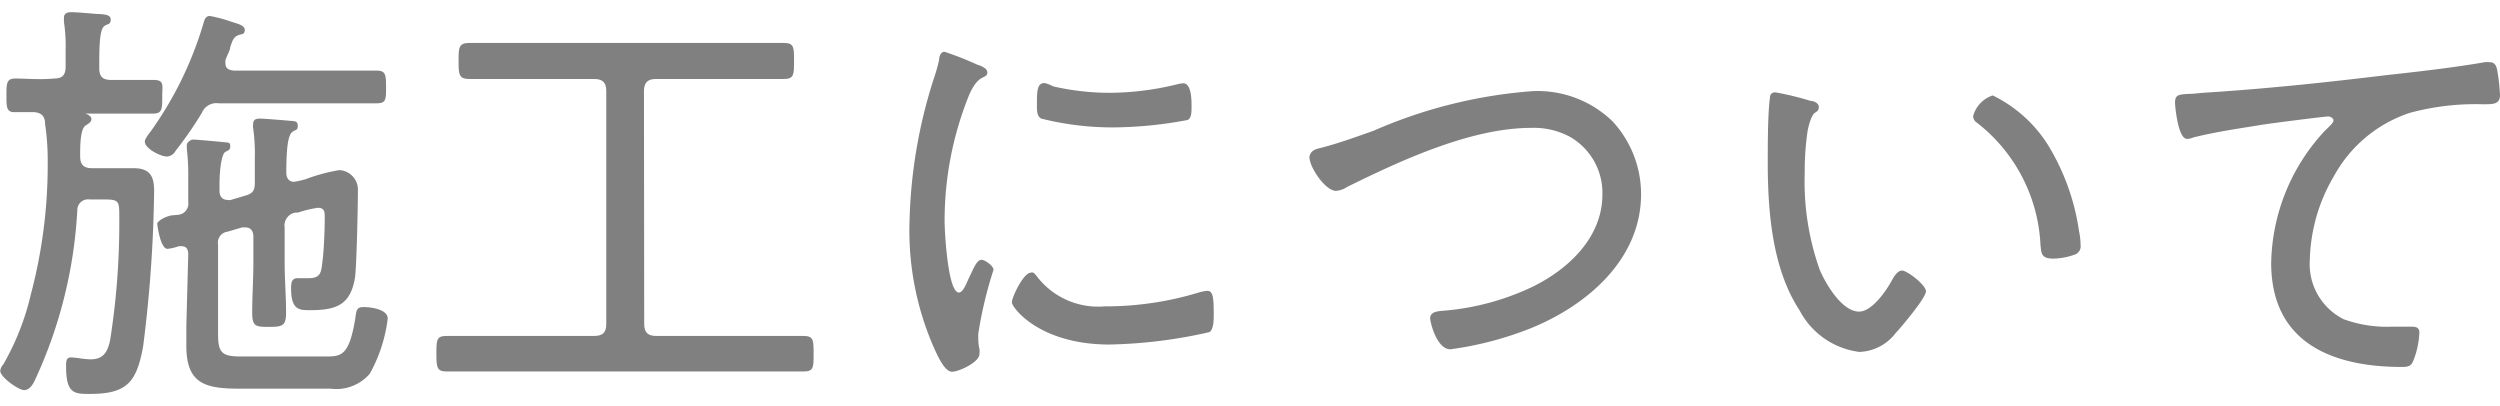
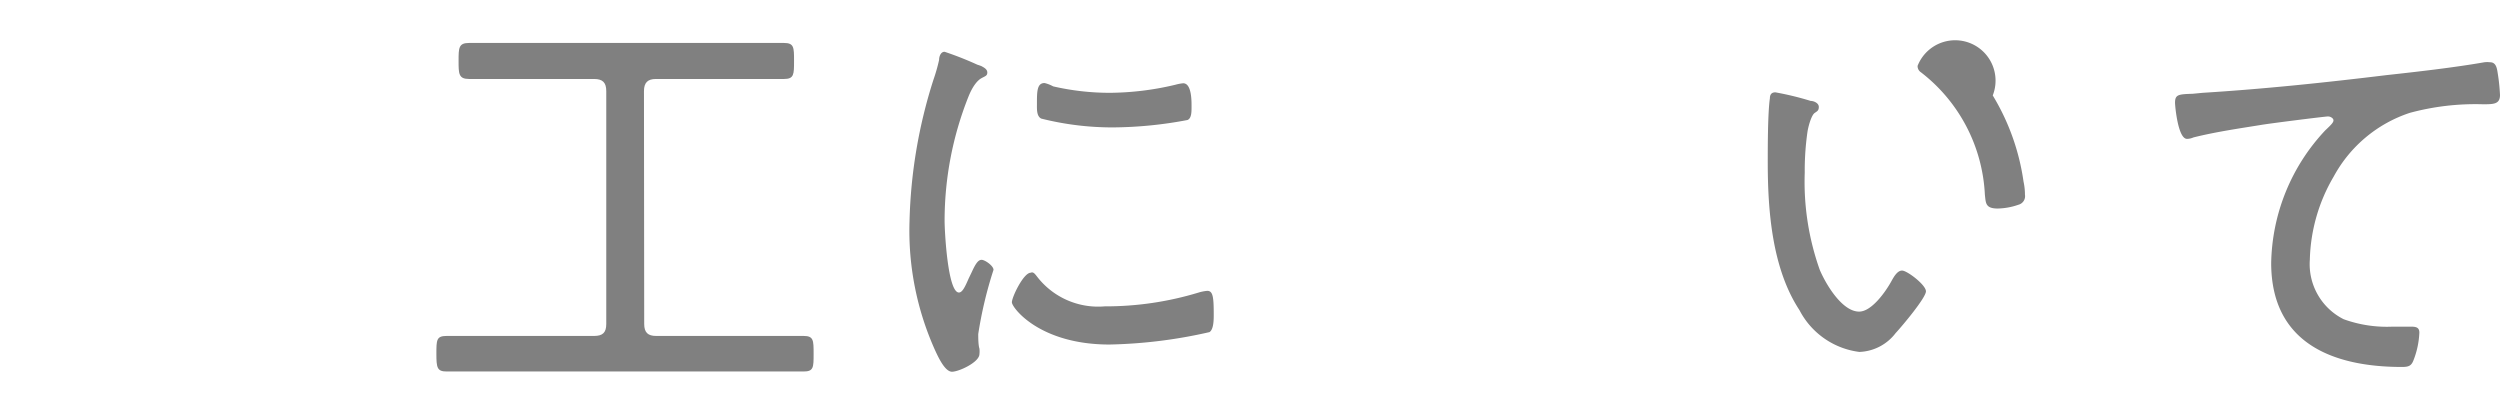
<svg xmlns="http://www.w3.org/2000/svg" viewBox="0 0 104.78 17">
  <defs>
    <style>.cls-1{fill:gray;}.cls-2{fill:none;}</style>
  </defs>
  <g id="レイヤー_2" data-name="レイヤー 2">
    <g id="スライダー">
-       <path class="cls-1" d="M2.75,2.13A6.79,6.79,0,0,0,2.68.92V.74c0-.2.17-.23.33-.23s.75.05,1,.07.63,0,.63.23-.12.18-.25.27-.23.31-.23,1.51v.26c0,.36.14.5.5.5h.18c.56,0,1.12,0,1.59,0s.37.22.37.71,0,.7-.37.7-1,0-1.59,0H3.44s0,0,0,0,.1,0,.12,0,.27.08.27.22-.09.18-.23.27-.25.36-.24,1.3c0,.36.15.5.51.5h.95l.78,0c.66,0,.86.31.86.94A56.26,56.26,0,0,1,6,14.51c-.27,1.5-.67,2-2.23,2-.65,0-1,0-1-1.15,0-.2,0-.38.2-.38s.57.08.83.08c.55,0,.72-.33.82-.83A31.56,31.56,0,0,0,5,9.13c0-.72,0-.77-.67-.77H3.76a.45.45,0,0,0-.52.46,19.35,19.35,0,0,1-1.78,7.12c-.09.18-.22.41-.45.41s-1-.54-1-.81a.49.49,0,0,1,.13-.27,10.78,10.78,0,0,0,1.15-2.92A21.22,21.22,0,0,0,2,7V6.68A10.41,10.41,0,0,0,1.89,5.2c0-.3-.13-.48-.47-.5l-.77,0C.27,4.72.27,4.5.27,4s0-.71.38-.71,1.06.06,1.62,0c.34,0,.48-.14.48-.5ZM7.36,6.32A.44.44,0,0,1,7,6.56c-.27,0-.93-.33-.93-.63,0-.11.16-.31.23-.4A15.13,15.13,0,0,0,8.52,1c.05-.17.09-.33.28-.33a5.65,5.65,0,0,1,.89.24c.21.07.57.14.57.34s-.14.18-.23.21c-.24.08-.27.2-.38.51,0,.12-.11.3-.2.54a.9.9,0,0,0,0,.16c0,.27.27.27.34.29h4.1c.65,0,1.3,0,1.89,0,.38,0,.4.16.4.69s0,.68-.4.68c-.57,0-1.24,0-1.89,0H9.17a.66.66,0,0,0-.71.4A15.51,15.51,0,0,1,7.36,6.32Zm.53,4.34c0-.18-.06-.34-.27-.34l-.13,0a2,2,0,0,1-.47.11c-.3,0-.43-1-.43-1.06s.2-.25.58-.34L7.49,9a.47.47,0,0,0,.4-.54V7.24a9,9,0,0,0-.06-1c0-.07,0-.12,0-.18s.13-.21.27-.21,1.12.09,1.3.11.25,0,.25.17-.09.17-.21.24-.24.56-.24,1.42V8c0,.2.09.38.35.38a.25.25,0,0,0,.12,0l.61-.18c.31-.09.4-.21.4-.54v-1a7.73,7.73,0,0,0-.07-1.29.5.5,0,0,1,0-.17c0-.2.13-.23.29-.23s1,.07,1.22.09.36,0,.36.21-.09.15-.23.26S12,6,12,7.24c0,.2.09.38.33.38a4,4,0,0,0,.48-.11,7.43,7.43,0,0,1,1.41-.38A.82.82,0,0,1,15,8c0,.66-.05,3.06-.12,3.63C14.69,12.78,14.1,13,13,13c-.45,0-.8,0-.8-.91,0-.17,0-.43.26-.43l.46,0c.54,0,.54-.25.6-.74s.09-1.31.09-1.8c0-.23,0-.41-.29-.41a4.54,4.54,0,0,0-.83.2h-.11a.55.55,0,0,0-.45.63V11c0,.7.06,1.41.06,2.11,0,.54-.15.59-.7.59s-.72,0-.72-.58c0-.71.05-1.42.05-2.12V9.92c0-.21-.09-.39-.34-.39h-.13l-.61.18a.46.46,0,0,0-.4.54V14c0,.77.15.94.94.94h3.55c.66,0,1,0,1.26-1.59.05-.38.07-.48.36-.48s1,.09,1,.48a6.28,6.28,0,0,1-.75,2.31,1.84,1.84,0,0,1-1.64.63h-3.8c-1.41,0-2.25-.17-2.25-1.79,0-.28,0-.55,0-.84Z" />
      <path class="cls-1" d="M27,13.58c0,.36.16.5.5.5h4c.72,0,1.45,0,2.18,0,.42,0,.42.18.42.75s0,.74-.42.74c-.73,0-1.46,0-2.18,0H20.9c-.72,0-1.44,0-2.18,0-.4,0-.43-.16-.43-.74s0-.75.43-.75c.74,0,1.46,0,2.18,0h4c.36,0,.51-.14.51-.5V3.82c0-.36-.15-.51-.51-.51H21.76c-.7,0-1.4,0-2.1,0-.44,0-.44-.22-.44-.76s0-.75.44-.75c.7,0,1.4,0,2.1,0h9c.68,0,1.38,0,2.09,0,.43,0,.43.18.43.75s0,.76-.42.76c-.7,0-1.4,0-2.1,0H27.49c-.34,0-.5.15-.5.51Z" />
      <path class="cls-1" d="M41.13,2.77c.11.06.25.13.25.27s-.09.15-.25.24-.36.32-.54.77a14.06,14.06,0,0,0-1,5.21c0,.41.13,3,.6,3,.14,0,.25-.22.41-.59l.13-.27c.16-.35.27-.51.41-.51s.5.25.5.42A17.18,17.18,0,0,0,41,14c0,.14,0,.46.05.61a1,1,0,0,1,0,.23c0,.34-.86.74-1.15.74s-.56-.58-.7-.88a12.18,12.18,0,0,1-1.08-5.42,21.06,21.06,0,0,1,1-5.93,7.41,7.41,0,0,0,.24-.84c0-.15.07-.34.23-.34a13.94,13.94,0,0,1,1.37.54Zm2.31,8.79a3.23,3.23,0,0,0,2.86,1.28,13.38,13.38,0,0,0,3.94-.58,1.75,1.75,0,0,1,.36-.07c.24,0,.27.27.27,1,0,.2,0,.62-.18.73a20.52,20.52,0,0,1-4.19.52c-2.94,0-4.09-1.55-4.09-1.77s.49-1.24.79-1.24C43.31,11.38,43.38,11.49,43.44,11.56Zm.7-7.94a10.59,10.59,0,0,0,2.38.27,12.11,12.11,0,0,0,2.75-.34,1.8,1.8,0,0,1,.32-.06c.37,0,.35.8.35,1s0,.47-.17.54a17.2,17.2,0,0,1-3.13.31,12.23,12.23,0,0,1-3-.37c-.2-.1-.18-.41-.18-.61,0-.52,0-.88.32-.88A1.44,1.44,0,0,1,44.14,3.62Z" />
-       <path class="cls-1" d="M55.31,6.21c.73-.18,1.55-.48,2.26-.73a20.32,20.32,0,0,1,6.66-1.66,4.52,4.52,0,0,1,3.35,1.26,4.49,4.49,0,0,1,1.2,3.06c0,2.7-2.21,4.61-4.53,5.58a14.19,14.19,0,0,1-3.46.92c-.58,0-.85-1.15-.85-1.3,0-.3.38-.3.6-.32a10.68,10.68,0,0,0,3.69-1c1.51-.74,2.93-2.07,2.93-3.87a2.71,2.71,0,0,0-1.35-2.41,3.2,3.2,0,0,0-1.64-.38c-2.52,0-5.47,1.37-7.7,2.47A1,1,0,0,1,56,8c-.46,0-1.12-1-1.12-1.42C54.92,6.32,55.13,6.25,55.31,6.21Z" />
-       <path class="cls-1" d="M75.89,4.23c.13,0,.34.09.34.25s-.07.18-.18.26-.23.43-.29.75a11.44,11.44,0,0,0-.12,1.75,11,11,0,0,0,.63,4.07c.25.59.93,1.75,1.65,1.75.53,0,1.12-.85,1.35-1.27.09-.16.24-.45.45-.45s1,.6,1,.87-1,1.46-1.27,1.75a2,2,0,0,1-1.52.79A3.29,3.29,0,0,1,75.42,13c-1.15-1.75-1.33-4.16-1.33-6.21,0-.58,0-2.07.09-2.67,0-.16.07-.25.23-.25A12.5,12.5,0,0,1,75.89,4.23ZM83.52,4A5.67,5.67,0,0,1,85.85,6.1a9.54,9.54,0,0,1,1.29,3.61,2.57,2.57,0,0,1,.06.55.37.37,0,0,1-.27.42,2.79,2.79,0,0,1-.87.16c-.52,0-.5-.23-.54-.58a6.89,6.89,0,0,0-2.68-5.13.31.31,0,0,1-.14-.27A1.25,1.25,0,0,1,83.52,4Z" />
+       <path class="cls-1" d="M75.89,4.23c.13,0,.34.09.34.25s-.07.18-.18.26-.23.43-.29.75a11.44,11.44,0,0,0-.12,1.75,11,11,0,0,0,.63,4.07c.25.59.93,1.75,1.65,1.75.53,0,1.12-.85,1.35-1.27.09-.16.24-.45.45-.45s1,.6,1,.87-1,1.46-1.27,1.75a2,2,0,0,1-1.52.79A3.29,3.29,0,0,1,75.42,13c-1.15-1.75-1.33-4.16-1.33-6.21,0-.58,0-2.07.09-2.67,0-.16.07-.25.23-.25A12.5,12.5,0,0,1,75.89,4.23ZM83.52,4a9.54,9.54,0,0,1,1.29,3.61,2.57,2.57,0,0,1,.06.55.37.37,0,0,1-.27.42,2.79,2.79,0,0,1-.87.16c-.52,0-.5-.23-.54-.58a6.89,6.89,0,0,0-2.68-5.13.31.31,0,0,1-.14-.27A1.25,1.25,0,0,1,83.52,4Z" />
      <path class="cls-1" d="M92.32,3.89c2.58-.16,5.14-.43,7.69-.74,1.28-.14,2.86-.32,4.11-.54a1,1,0,0,1,.25,0c.21,0,.27.19.3.37a8.16,8.16,0,0,1,.11,1c0,.39-.27.39-.72.39a10.55,10.55,0,0,0-3.06.36A5.64,5.64,0,0,0,97.81,7.4a7.2,7.2,0,0,0-1,3.48,2.58,2.58,0,0,0,1.42,2.5,5.32,5.32,0,0,0,2.06.31l.7,0c.22,0,.41,0,.41.25a3.55,3.55,0,0,1-.25,1.17c-.09.23-.21.27-.48.27-2.9,0-5.48-1-5.48-4.36a8.32,8.32,0,0,1,2.27-5.56c.29-.27.34-.34.34-.42s-.12-.16-.23-.16-2.43.29-2.83.36c-.93.15-1.89.29-2.81.52a.66.66,0,0,1-.27.06c-.38,0-.5-1.39-.5-1.51,0-.35.14-.36.74-.38Z" />
      <rect class="cls-2" width="104.78" height="17" />
    </g>
  </g>
</svg>